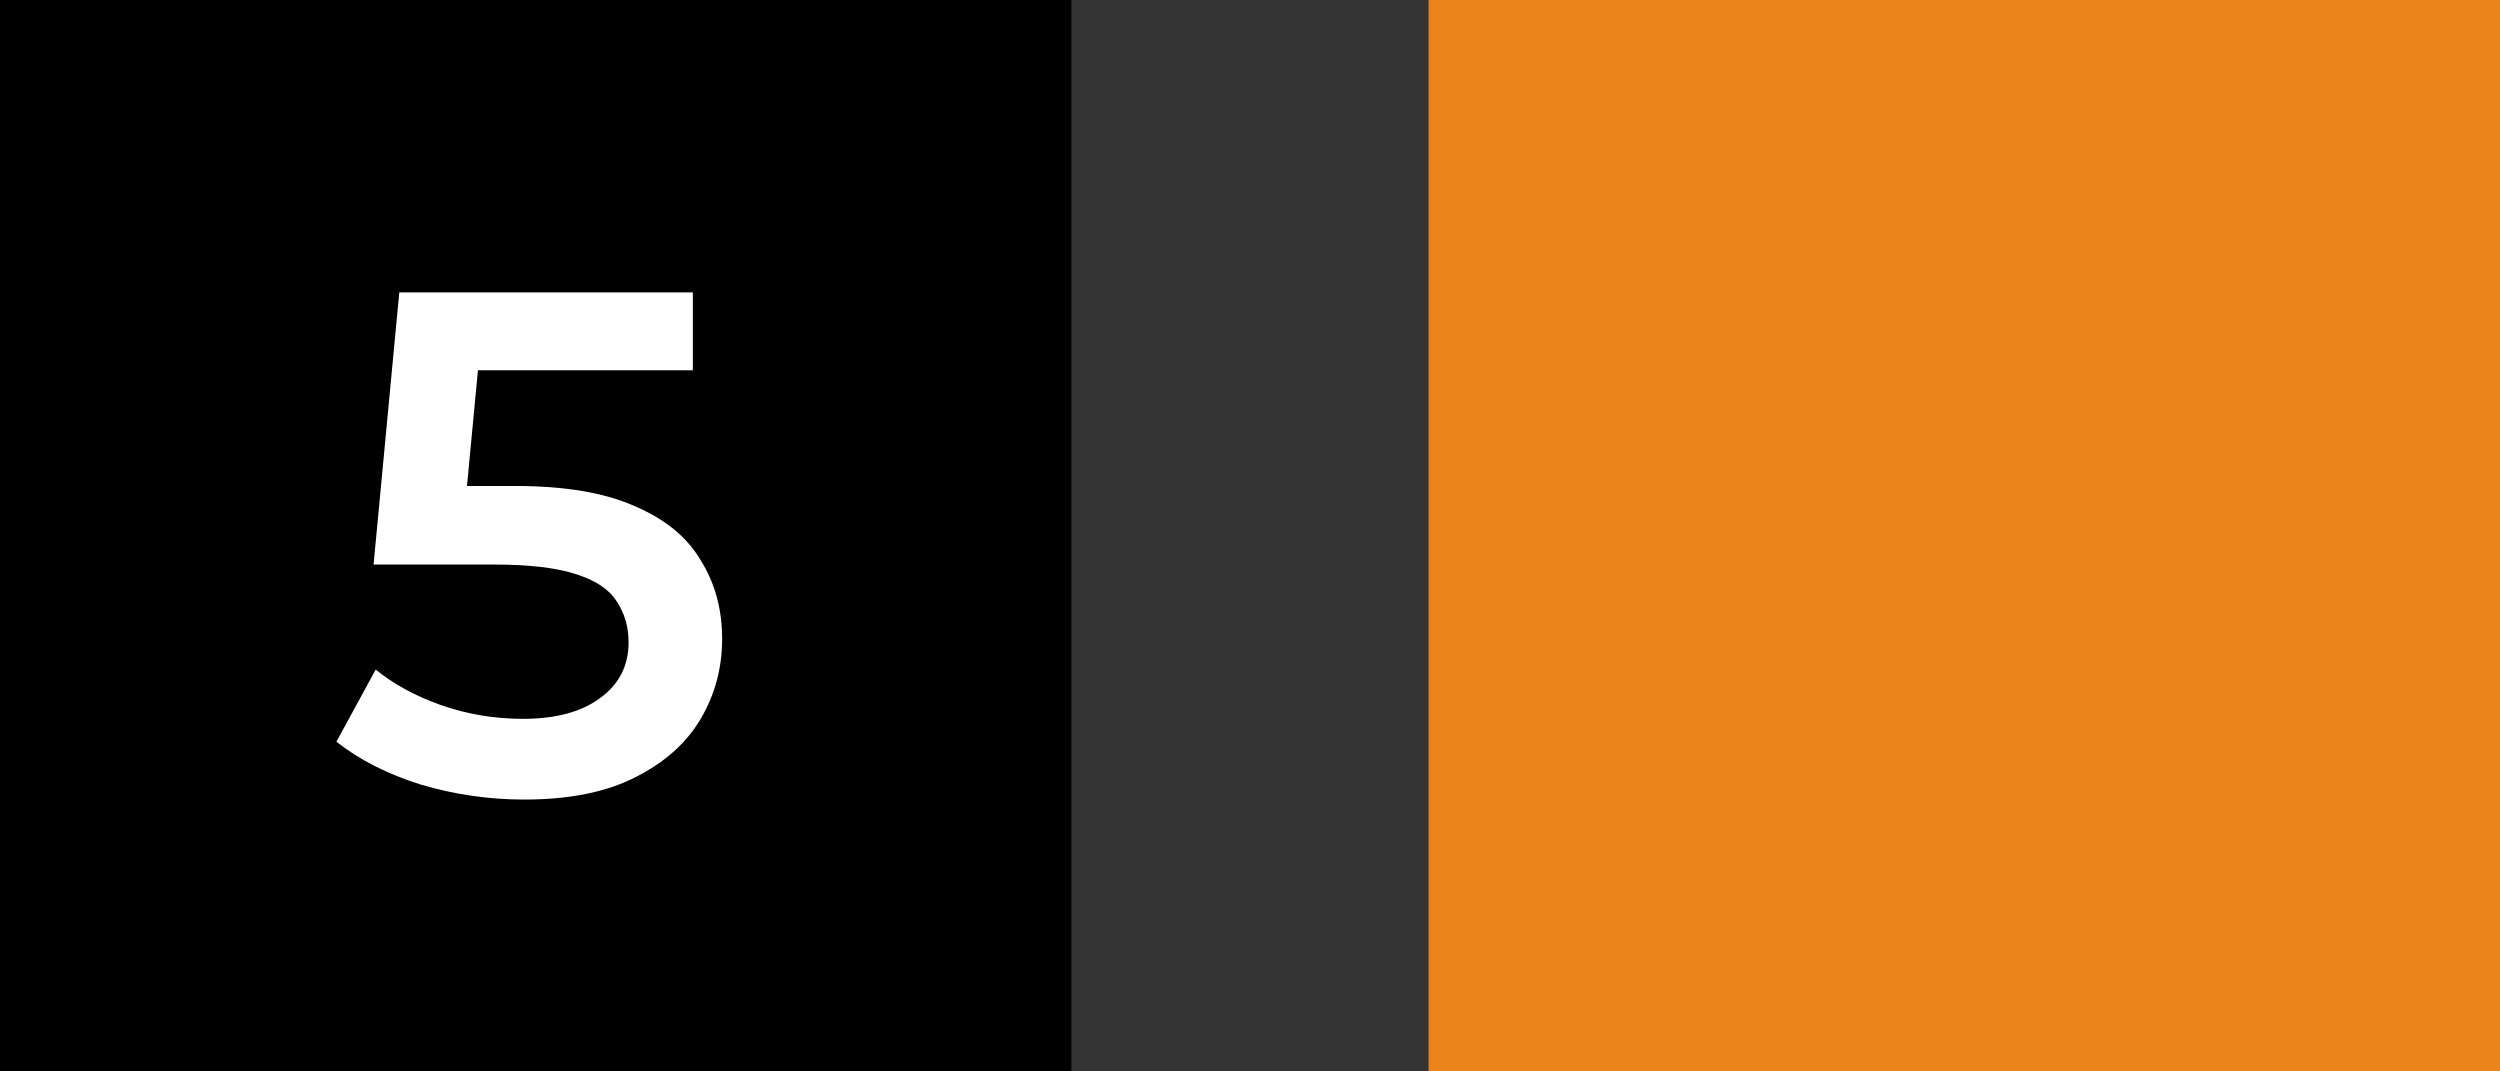
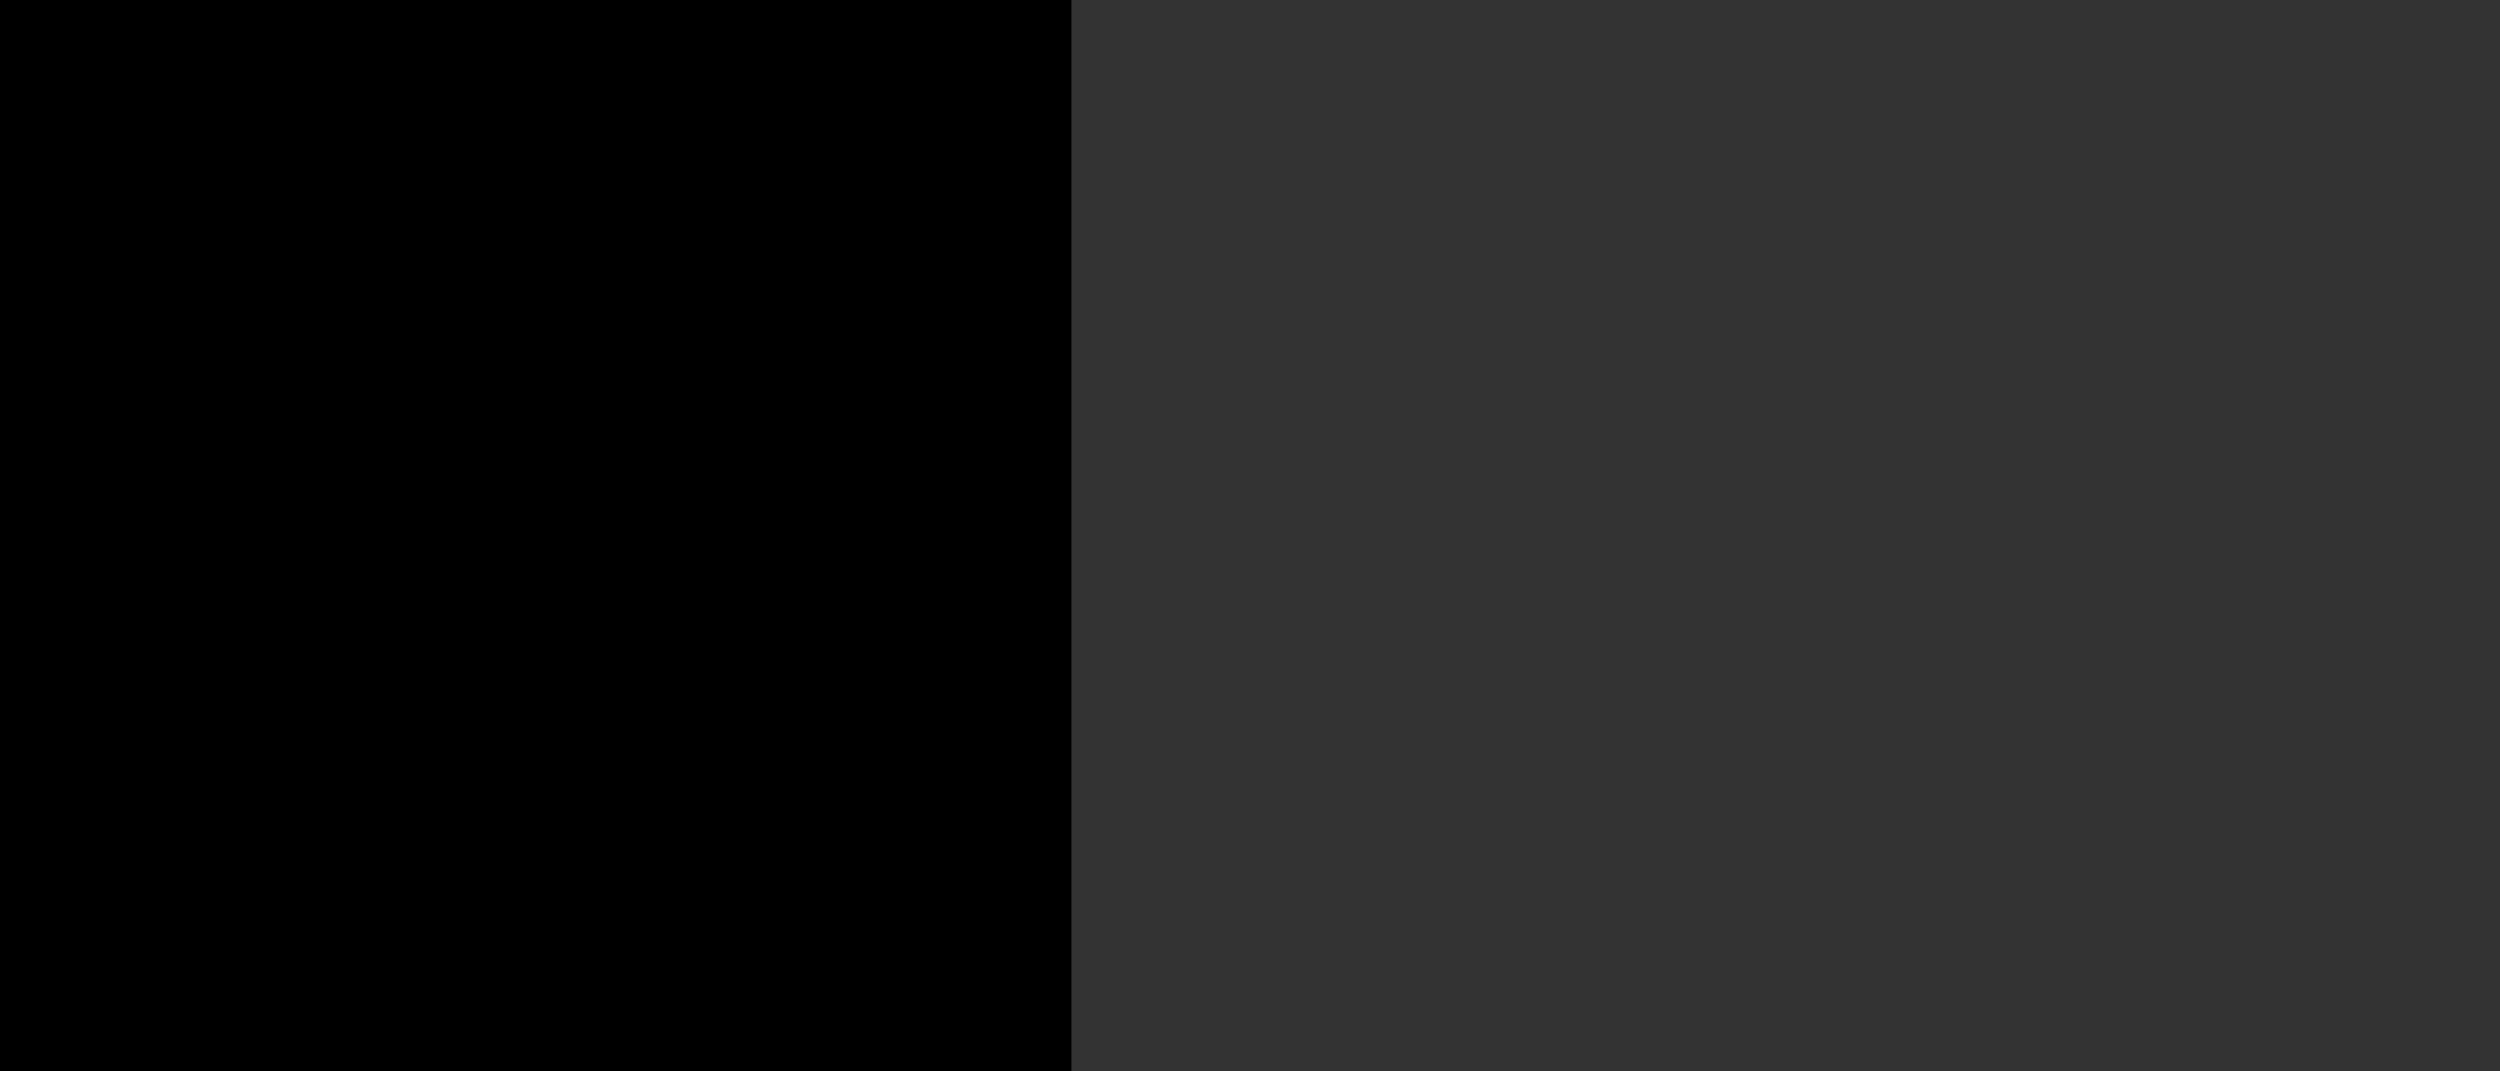
<svg xmlns="http://www.w3.org/2000/svg" version="1.1" id="Layer_1" x="0px" y="0px" width="56px" height="24px" viewBox="28 12.5 56 24" enable-background="new 28 12.5 56 24" xml:space="preserve">
  <rect x="28" y="12.5" width="56" height="24" fill="#333333" stroke="none" />
  <g>
    <rect x="28" y="12.5" width="24" height="24" />
-     <path fill="#FFFFFF" d="M39.744,30.41c-0.789,0-1.563-0.112-2.32-0.336c-0.747-0.235-1.376-0.555-1.888-0.96l0.88-1.616   c0.405,0.331,0.896,0.597,1.472,0.8c0.587,0.203,1.195,0.304,1.824,0.304c0.736,0,1.312-0.155,1.728-0.464   c0.427-0.309,0.64-0.725,0.64-1.248c0-0.352-0.091-0.661-0.272-0.928c-0.171-0.267-0.48-0.469-0.928-0.608   c-0.437-0.139-1.04-0.208-1.808-0.208h-2.704l0.576-6.096h6.576v1.744h-5.808l1.088-0.992l-0.432,4.56l-1.088-0.976h2.256   c1.109,0,2,0.149,2.672,0.448c0.683,0.288,1.179,0.693,1.488,1.216c0.32,0.512,0.48,1.099,0.48,1.76c0,0.651-0.16,1.248-0.48,1.792   c-0.32,0.544-0.811,0.981-1.472,1.312C41.573,30.245,40.747,30.41,39.744,30.41z" />
-     <rect x="60" y="12.5" fill="#EB831B" width="24" height="24" />
  </g>
</svg>